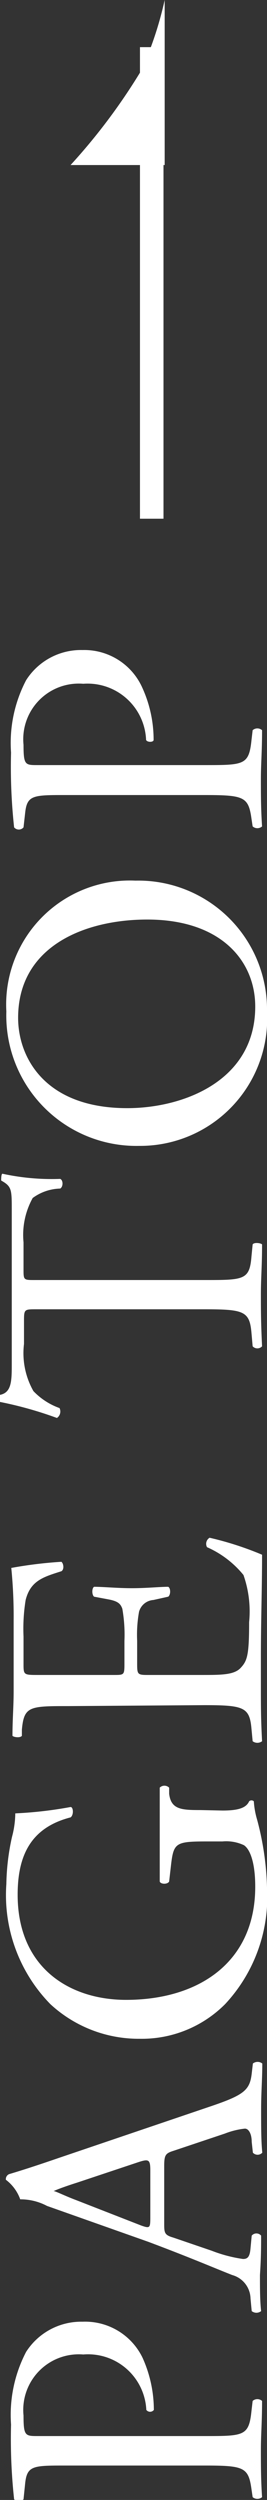
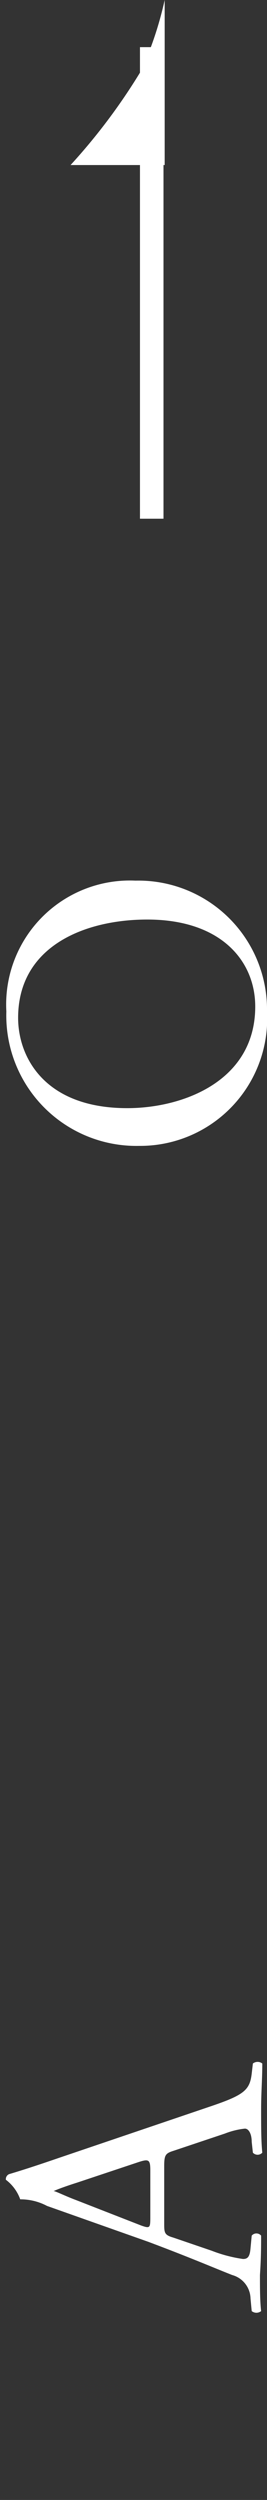
<svg xmlns="http://www.w3.org/2000/svg" viewBox="0 0 11.35 106.03">
  <rect x="0" y="0" width="11.35" height="106.03" fill="#333333" stroke="none" />
  <defs>
    <style>.cls-1{fill:#fff;}</style>
  </defs>
  <g id="レイヤー_2" data-name="レイヤー 2">
    <g id="レイヤー_5" data-name="レイヤー 5">
-       <path class="cls-1" d="M8.69,103.32c1.68,0,1.89,0,2-1.06l.05-.43a.3.3,0,0,1,.4,0c0,.91-.05,1.44-.05,2.08s0,1.25.05,2a.31.31,0,0,1-.4,0l-.05-.34c-.13-.93-.32-1-2-1H2.78c-1.36,0-1.63,0-1.71.75L1,106a.27.27,0,0,1-.4,0,23.76,23.76,0,0,1-.13-3.17,5.77,5.77,0,0,1,.64-3.08,2.78,2.78,0,0,1,2.4-1.28A2.71,2.71,0,0,1,6.06,100a5.39,5.39,0,0,1,.48,2.21.2.2,0,0,1-.32,0,2.48,2.48,0,0,0-2.68-2.35A2.36,2.36,0,0,0,1,102.45c0,.85.07.87.58.87Z" />
      <path class="cls-1" d="M7.38,91.22c-.35.11-.4.18-.4.66v2.41c0,.4,0,.5.38.61L9,95.46a6,6,0,0,0,1.33.35c.19,0,.29-.08.32-.46l.05-.53a.26.26,0,0,1,.4,0c0,.42,0,.92-.05,1.67,0,.53,0,1.1.05,1.53a.32.32,0,0,1-.4,0l-.05-.53a1.06,1.06,0,0,0-.78-1c-.74-.29-1.78-.74-3.57-1.41L2,93.56a2.39,2.39,0,0,0-1.14-.28,1.8,1.8,0,0,0-.61-.83.23.23,0,0,1,.14-.24c.71-.21,1.45-.46,2.15-.7L9,89.32c1.38-.47,1.62-.68,1.7-1.37l.05-.43a.32.32,0,0,1,.4,0c0,.66-.05,1.22-.05,1.94s0,1.38.05,1.84a.27.27,0,0,1-.4,0l-.05-.46c0-.34-.13-.56-.29-.56a3.34,3.34,0,0,0-.85.21ZM6,94.39c.37.13.39.11.39-.34v-2c0-.46-.07-.49-.5-.35l-2.61.87c-.38.12-.81.27-1,.36v0c.08,0,.47.2.95.38Z" />
-       <path class="cls-1" d="M9.46,76.79c.64,0,1-.1,1.13-.39a.14.14,0,0,1,.2,0,3.49,3.49,0,0,0,.14.78,12.21,12.21,0,0,1,.42,2.87A6.66,6.66,0,0,1,9.57,85a5,5,0,0,1-3.63,1.47A5.53,5.53,0,0,1,2.14,85,6.61,6.61,0,0,1,.27,79.91a9.82,9.82,0,0,1,.24-2,4,4,0,0,0,.14-1A17.06,17.06,0,0,0,3,76.64c.12,0,.14.34,0,.44C1.29,77.52.75,78.72.75,80.36c0,3.1,2.21,4.46,4.61,4.46,3.07,0,5.49-1.58,5.49-4.8,0-1-.21-1.58-.48-1.76a1.77,1.77,0,0,0-.91-.16H8.82c-1.35,0-1.44.05-1.55,1l-.08.7c-.07.13-.36.12-.4,0,0-.46,0-1.34,0-2.28,0-.63,0-1.17,0-1.7a.28.28,0,0,1,.4,0l0,.26c.08.67.53.69,1.34.69Z" />
-       <path class="cls-1" d="M2.93,72.36c-1.67,0-1.91,0-2,1l0,.26c-.07.1-.35.06-.4,0,0-.69.05-1.23.05-1.89v-3A20.64,20.64,0,0,0,.48,66.5a18.06,18.06,0,0,1,2.13-.26c.09.07.13.32,0,.4-.75.24-1.31.39-1.52,1.22A7.6,7.6,0,0,0,1,69.41v1.15c0,.48,0,.48.64.48h3.2c.45,0,.45,0,.45-.52v-.93a6.32,6.32,0,0,0-.09-1.36c-.07-.19-.16-.31-.56-.39L4,67.72c-.1-.08-.1-.36,0-.42.38,0,1,.06,1.61.06s1.19-.06,1.54-.06c.11.06.11.34,0,.42l-.63.14a.68.68,0,0,0-.61.5,5.52,5.52,0,0,0-.08,1.23v.93c0,.48,0,.52.43.52H8.56c.85,0,1.39,0,1.67-.3s.36-.53.36-1.94a4.66,4.66,0,0,0-.24-2A4.16,4.16,0,0,0,8.8,65.62a.3.3,0,0,1,.11-.4,13.56,13.56,0,0,1,2.23.72c0,1.44-.05,2.86-.05,4.29v1.44c0,.69,0,1.23.05,2.18a.33.33,0,0,1-.4,0l-.05-.53c-.08-.91-.32-1-2-1Z" />
-       <path class="cls-1" d="M8.69,54.29c1.68,0,1.92,0,2-1l.05-.51c.06-.1.35-.06.4,0,0,.91-.05,1.46-.05,2.1s0,1.2.05,2.22a.27.27,0,0,1-.4,0l-.05-.57c-.08-.92-.32-1-2-1H1.54c-.5,0-.52,0-.52.48V57a3.26,3.26,0,0,0,.4,2,2.86,2.86,0,0,0,1.11.72.33.33,0,0,1-.11.42A16.16,16.16,0,0,0,0,59.46c0-.05,0-.25,0-.3.51-.1.5-.63.5-1.36V51.32c0-.87,0-1-.45-1.25,0-.08,0-.26.05-.29A9.83,9.83,0,0,0,2.56,50c.13.06.13.33,0,.41a2.06,2.06,0,0,0-1.17.4A3.23,3.23,0,0,0,1,52.69v1.14c0,.48,0,.46.55.46Z" />
      <path class="cls-1" d="M5.92,48.6A5.53,5.53,0,0,1,.27,42.9a5.26,5.26,0,0,1,5.49-5.55,5.47,5.47,0,0,1,5.59,5.55A5.4,5.4,0,0,1,5.92,48.6ZM6.26,39C3.62,39,.77,40.12.77,43.17.77,44.84,1.9,47,5.41,47c2.37,0,5.44-1.15,5.44-4.31C10.85,40.77,9.41,39,6.26,39Z" />
-       <path class="cls-1" d="M8.69,32.45c1.68,0,1.89,0,2-1.05l.05-.43a.3.3,0,0,1,.4,0c0,.91-.05,1.44-.05,2.08s0,1.25.05,2a.3.3,0,0,1-.4,0l-.05-.33c-.13-.93-.32-1-2-1H2.78c-1.36,0-1.63,0-1.71.75L1,35.09a.26.26,0,0,1-.4,0,23.76,23.76,0,0,1-.13-3.17,5.73,5.73,0,0,1,.64-3.07,2.76,2.76,0,0,1,2.4-1.28,2.7,2.7,0,0,1,2.54,1.6,5.32,5.32,0,0,1,.48,2.21c0,.11-.28.11-.32,0A2.49,2.49,0,0,0,3.54,29,2.36,2.36,0,0,0,1,31.59c0,.85.07.86.58.86Z" />
      <rect class="cls-1" x="5.95" y="2" width="1" height="20" />
      <path class="cls-1" d="M3,7H7V0A15,15,0,0,1,6,3,25.39,25.39,0,0,1,3,7Z" />
    </g>
  </g>
</svg>